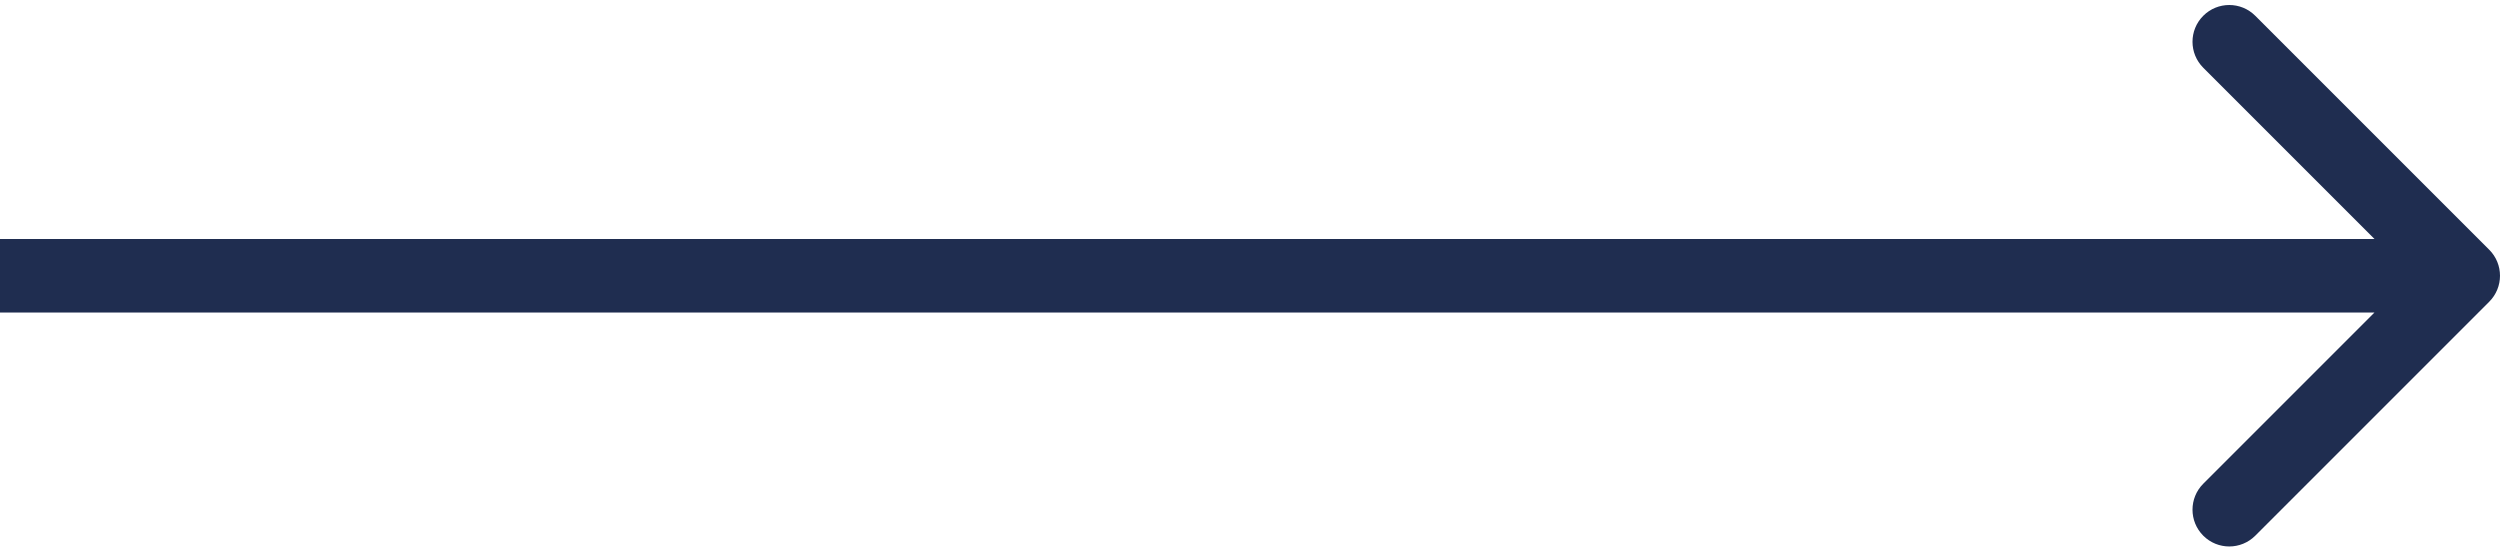
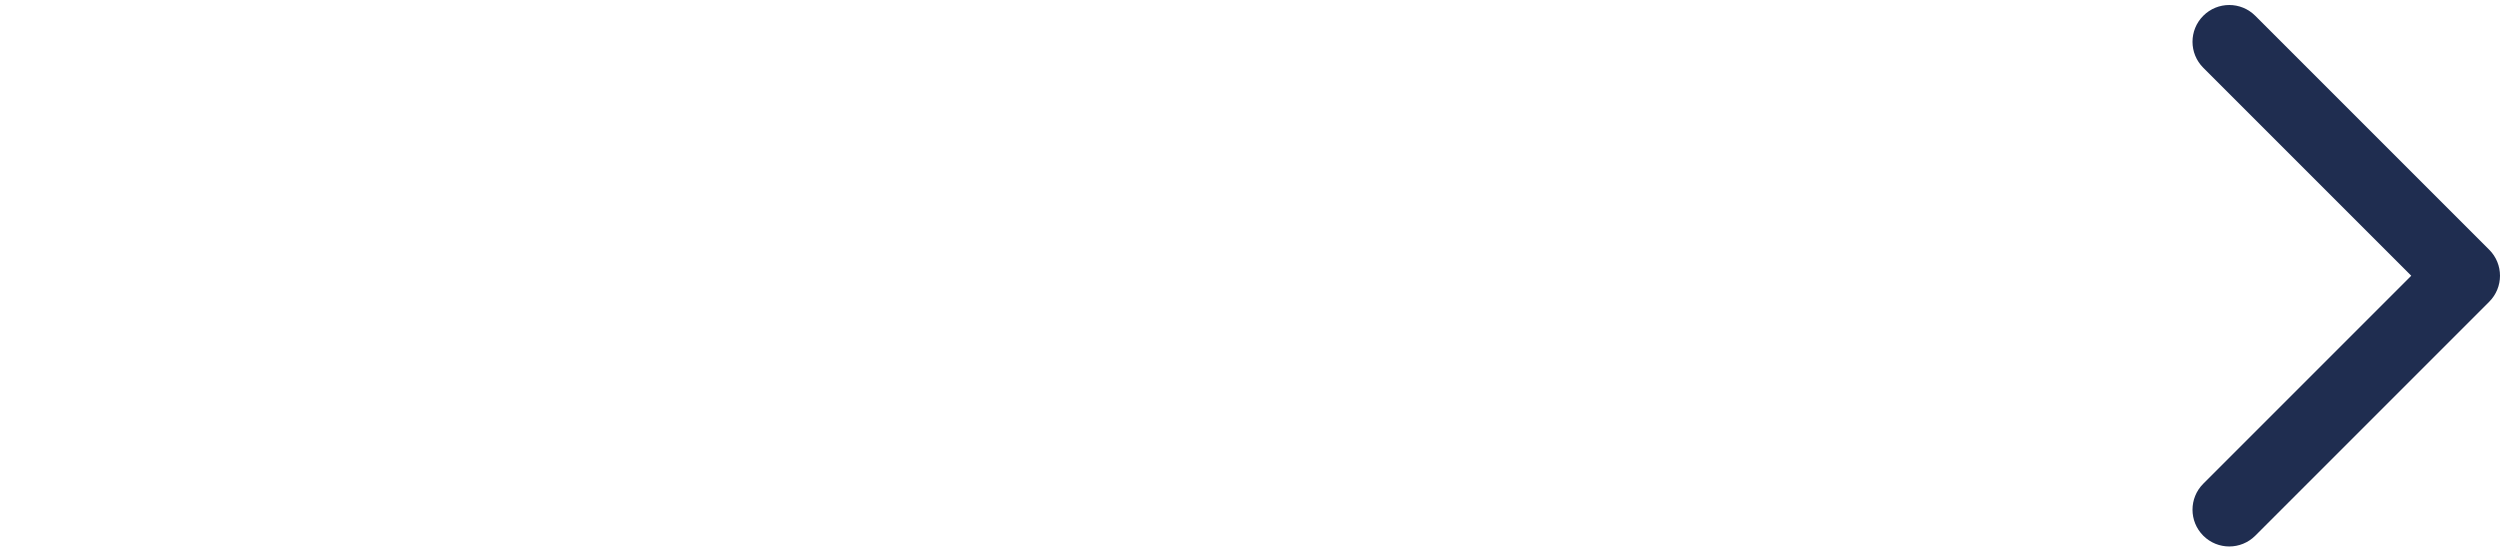
<svg xmlns="http://www.w3.org/2000/svg" width="136" height="30" viewBox="0 0 136 30" fill="none">
-   <path d="M135.414 16.414C136.195 15.633 136.195 14.367 135.414 13.586L122.686 0.858C121.905 0.077 120.639 0.077 119.858 0.858C119.077 1.639 119.077 2.905 119.858 3.686L131.172 15L119.858 26.314C119.077 27.095 119.077 28.361 119.858 29.142C120.639 29.923 121.905 29.923 122.686 29.142L135.414 16.414ZM0 17H134V13H0V17Z" fill="#1F2D50" />
+   <path d="M135.414 16.414C136.195 15.633 136.195 14.367 135.414 13.586L122.686 0.858C121.905 0.077 120.639 0.077 119.858 0.858C119.077 1.639 119.077 2.905 119.858 3.686L131.172 15L119.858 26.314C119.077 27.095 119.077 28.361 119.858 29.142C120.639 29.923 121.905 29.923 122.686 29.142L135.414 16.414ZM0 17H134H0V17Z" fill="#1F2D50" />
</svg>